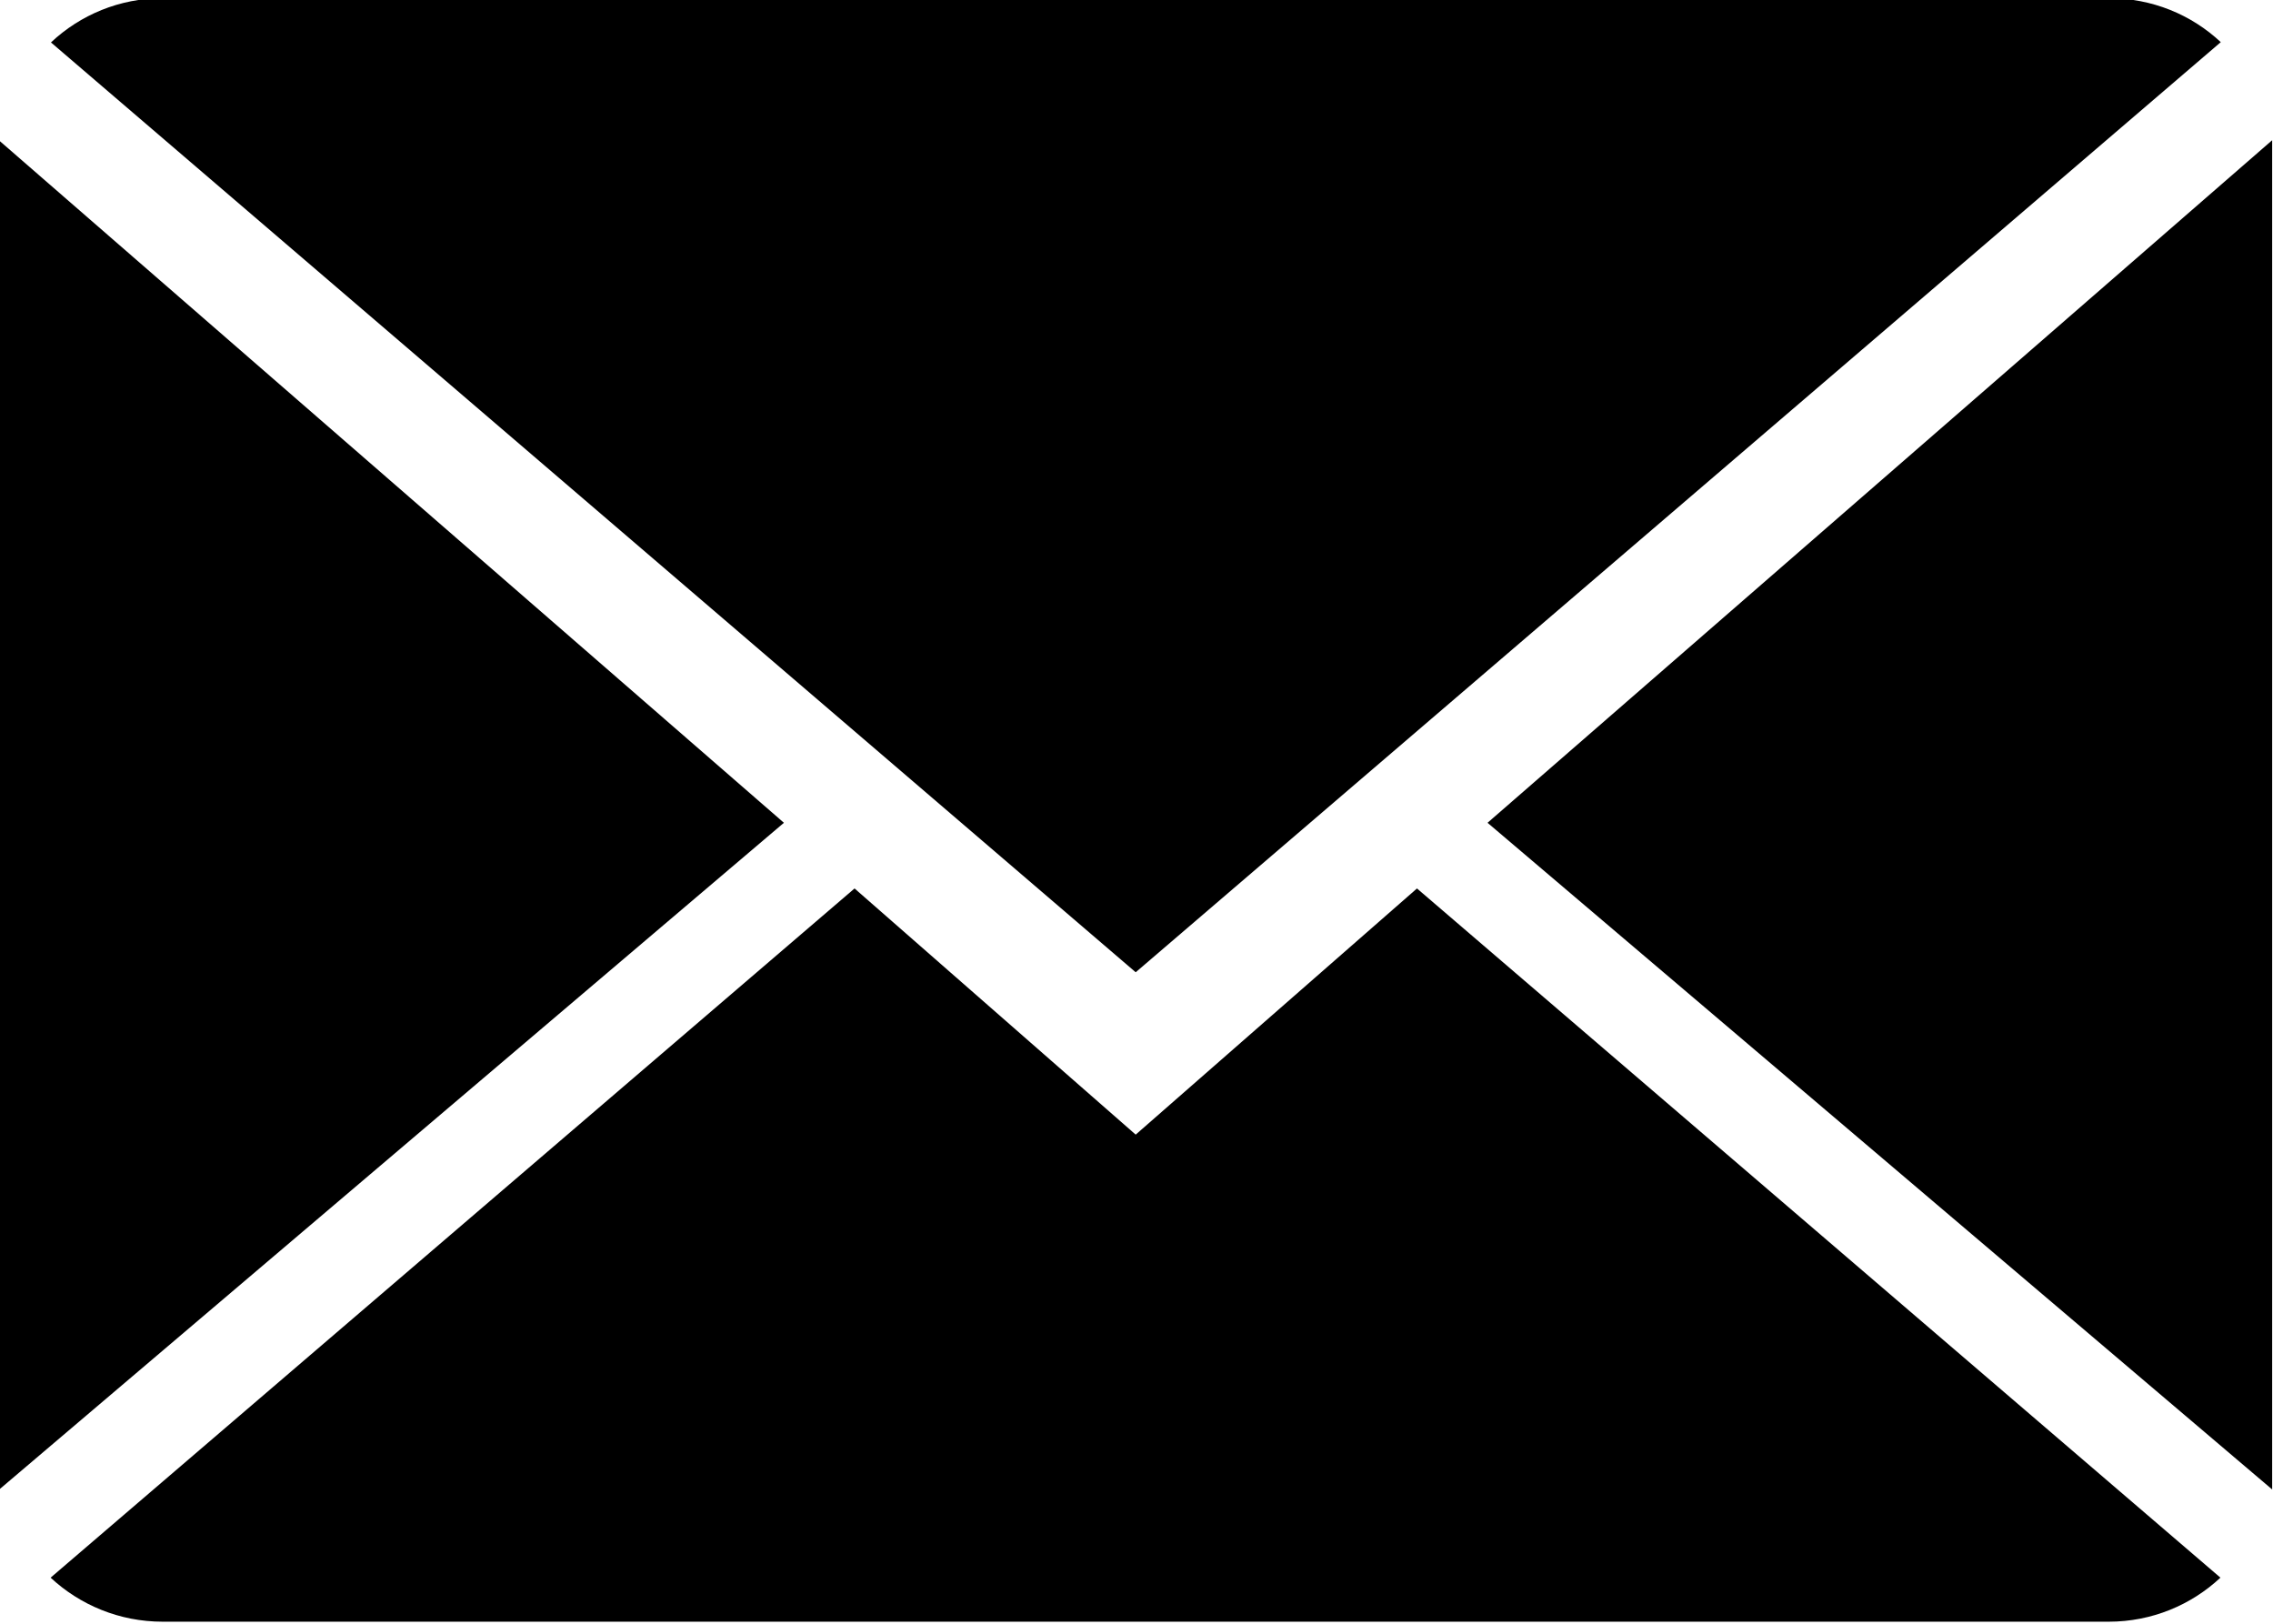
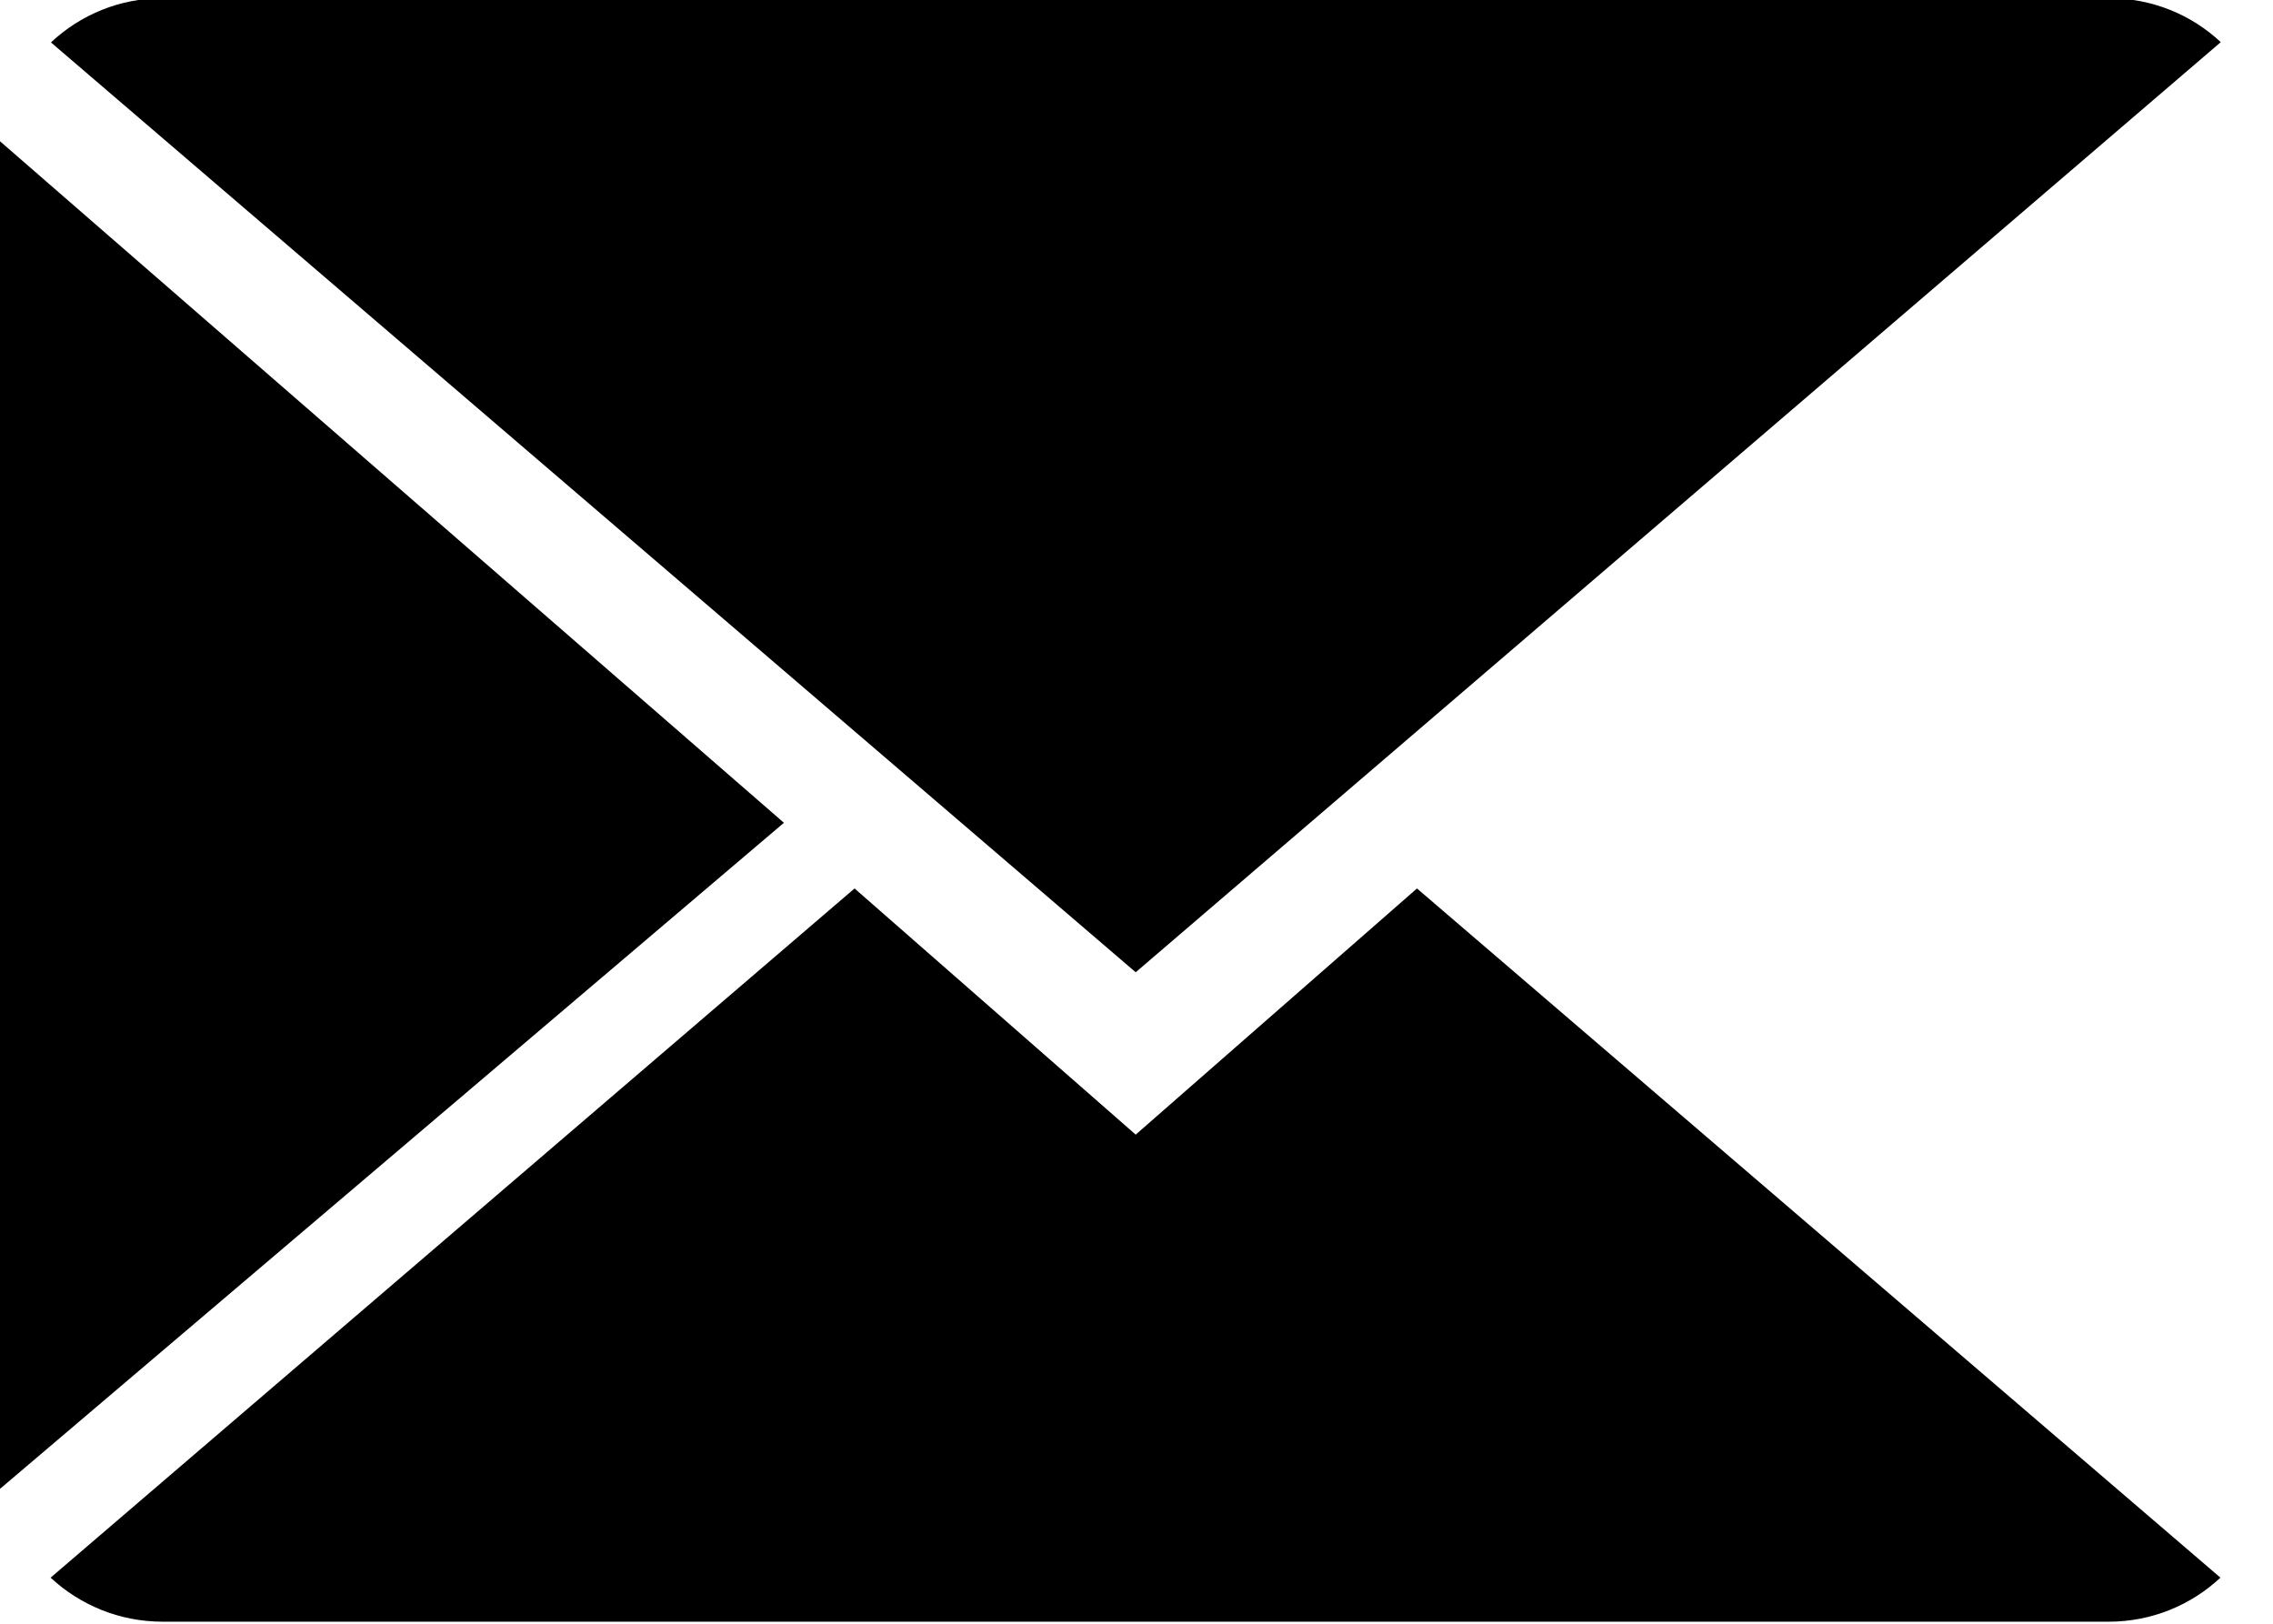
<svg xmlns="http://www.w3.org/2000/svg" preserveAspectRatio="xMidYMid" width="32.469" height="23.2" viewBox="0 0 32.469 23.2">
  <defs>
    <filter id="color-overlay-1" filterUnits="userSpaceOnUse">
      <feFlood flood-color="#5d5d5d" />
      <feComposite operator="in" in2="SourceGraphic" />
      <feBlend in2="SourceGraphic" result="solidFill" />
    </filter>
  </defs>
-   <path d="M21.249,11.752 L32.457,2.003 L32.457,21.274 L21.249,11.752 ZM0.728,0.606 C1.145,0.214 1.707,-0.026 2.325,-0.026 L30.122,-0.026 C30.745,-0.026 31.306,0.212 31.723,0.602 L16.223,13.887 L0.728,0.606 ZM-0.010,21.274 L-0.010,2.009 L11.198,11.752 L-0.010,21.274 ZM16.223,16.206 L20.241,12.690 L31.718,22.534 C31.302,22.923 30.740,23.163 30.122,23.163 L2.325,23.163 C1.704,23.163 1.141,22.923 0.723,22.534 L12.207,12.690 L16.223,16.206 Z" />
+   <path d="M21.249,11.752 L32.457,21.274 L21.249,11.752 ZM0.728,0.606 C1.145,0.214 1.707,-0.026 2.325,-0.026 L30.122,-0.026 C30.745,-0.026 31.306,0.212 31.723,0.602 L16.223,13.887 L0.728,0.606 ZM-0.010,21.274 L-0.010,2.009 L11.198,11.752 L-0.010,21.274 ZM16.223,16.206 L20.241,12.690 L31.718,22.534 C31.302,22.923 30.740,23.163 30.122,23.163 L2.325,23.163 C1.704,23.163 1.141,22.923 0.723,22.534 L12.207,12.690 L16.223,16.206 Z" />
</svg>